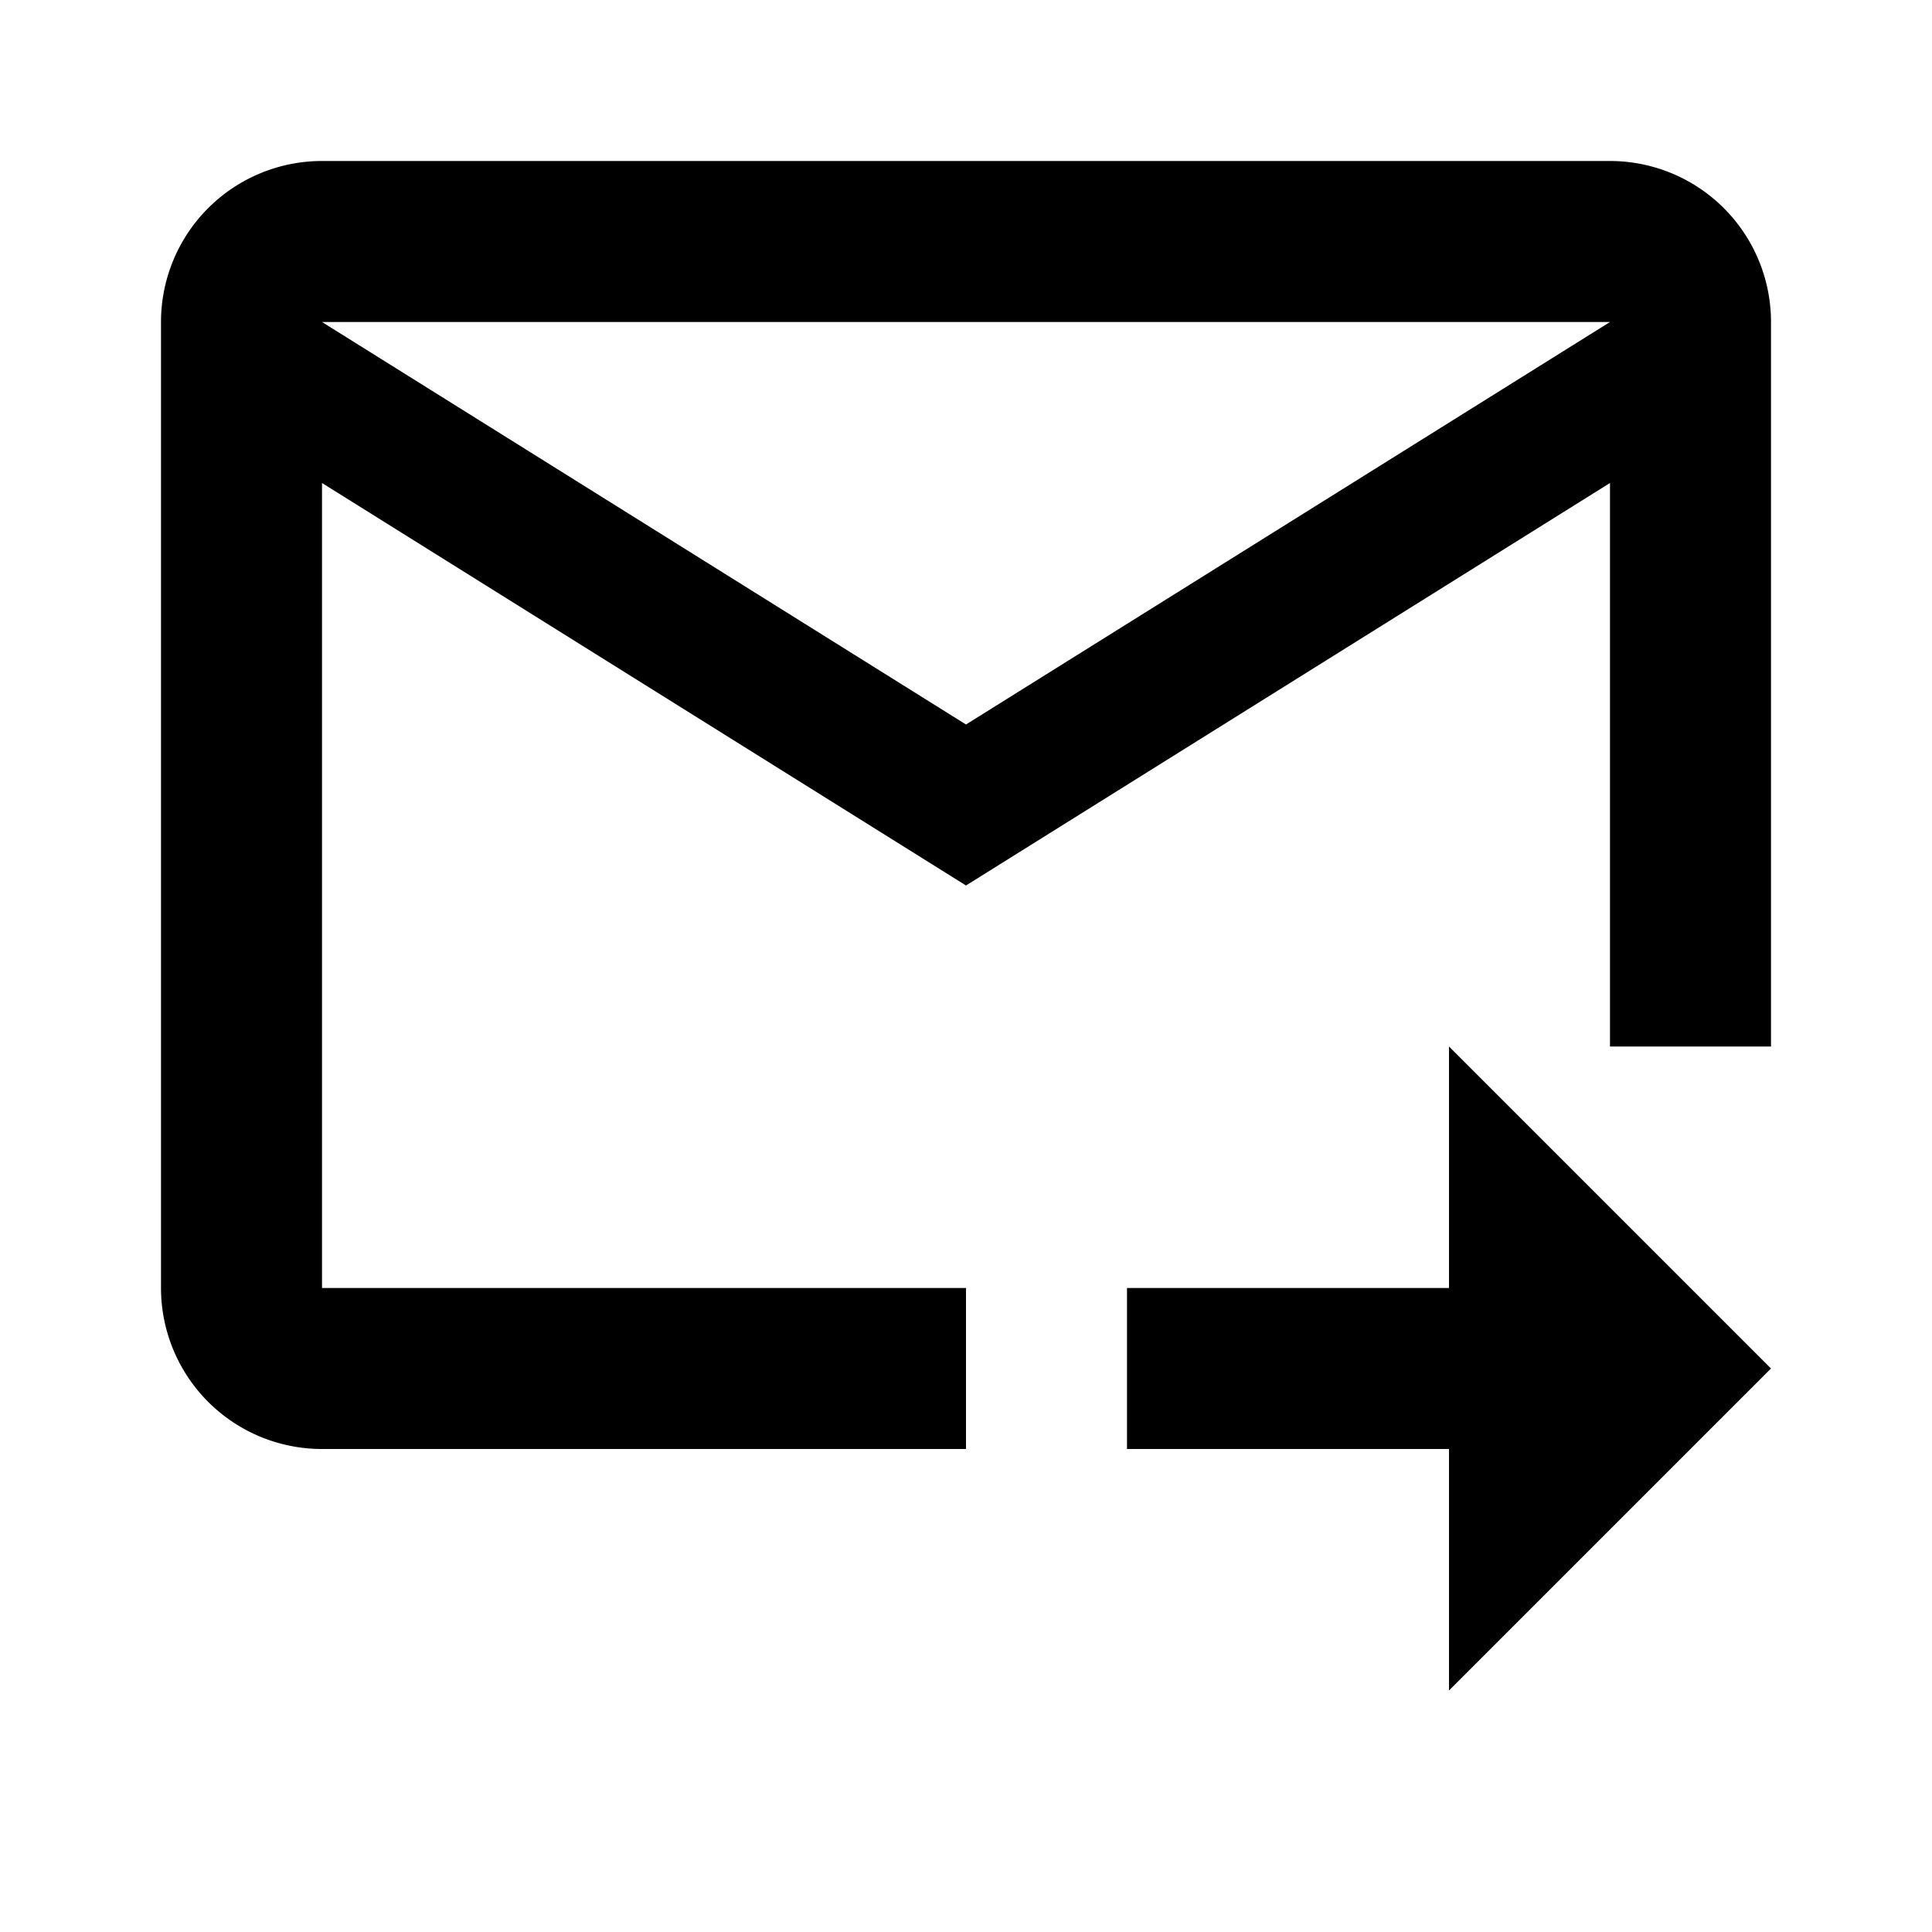
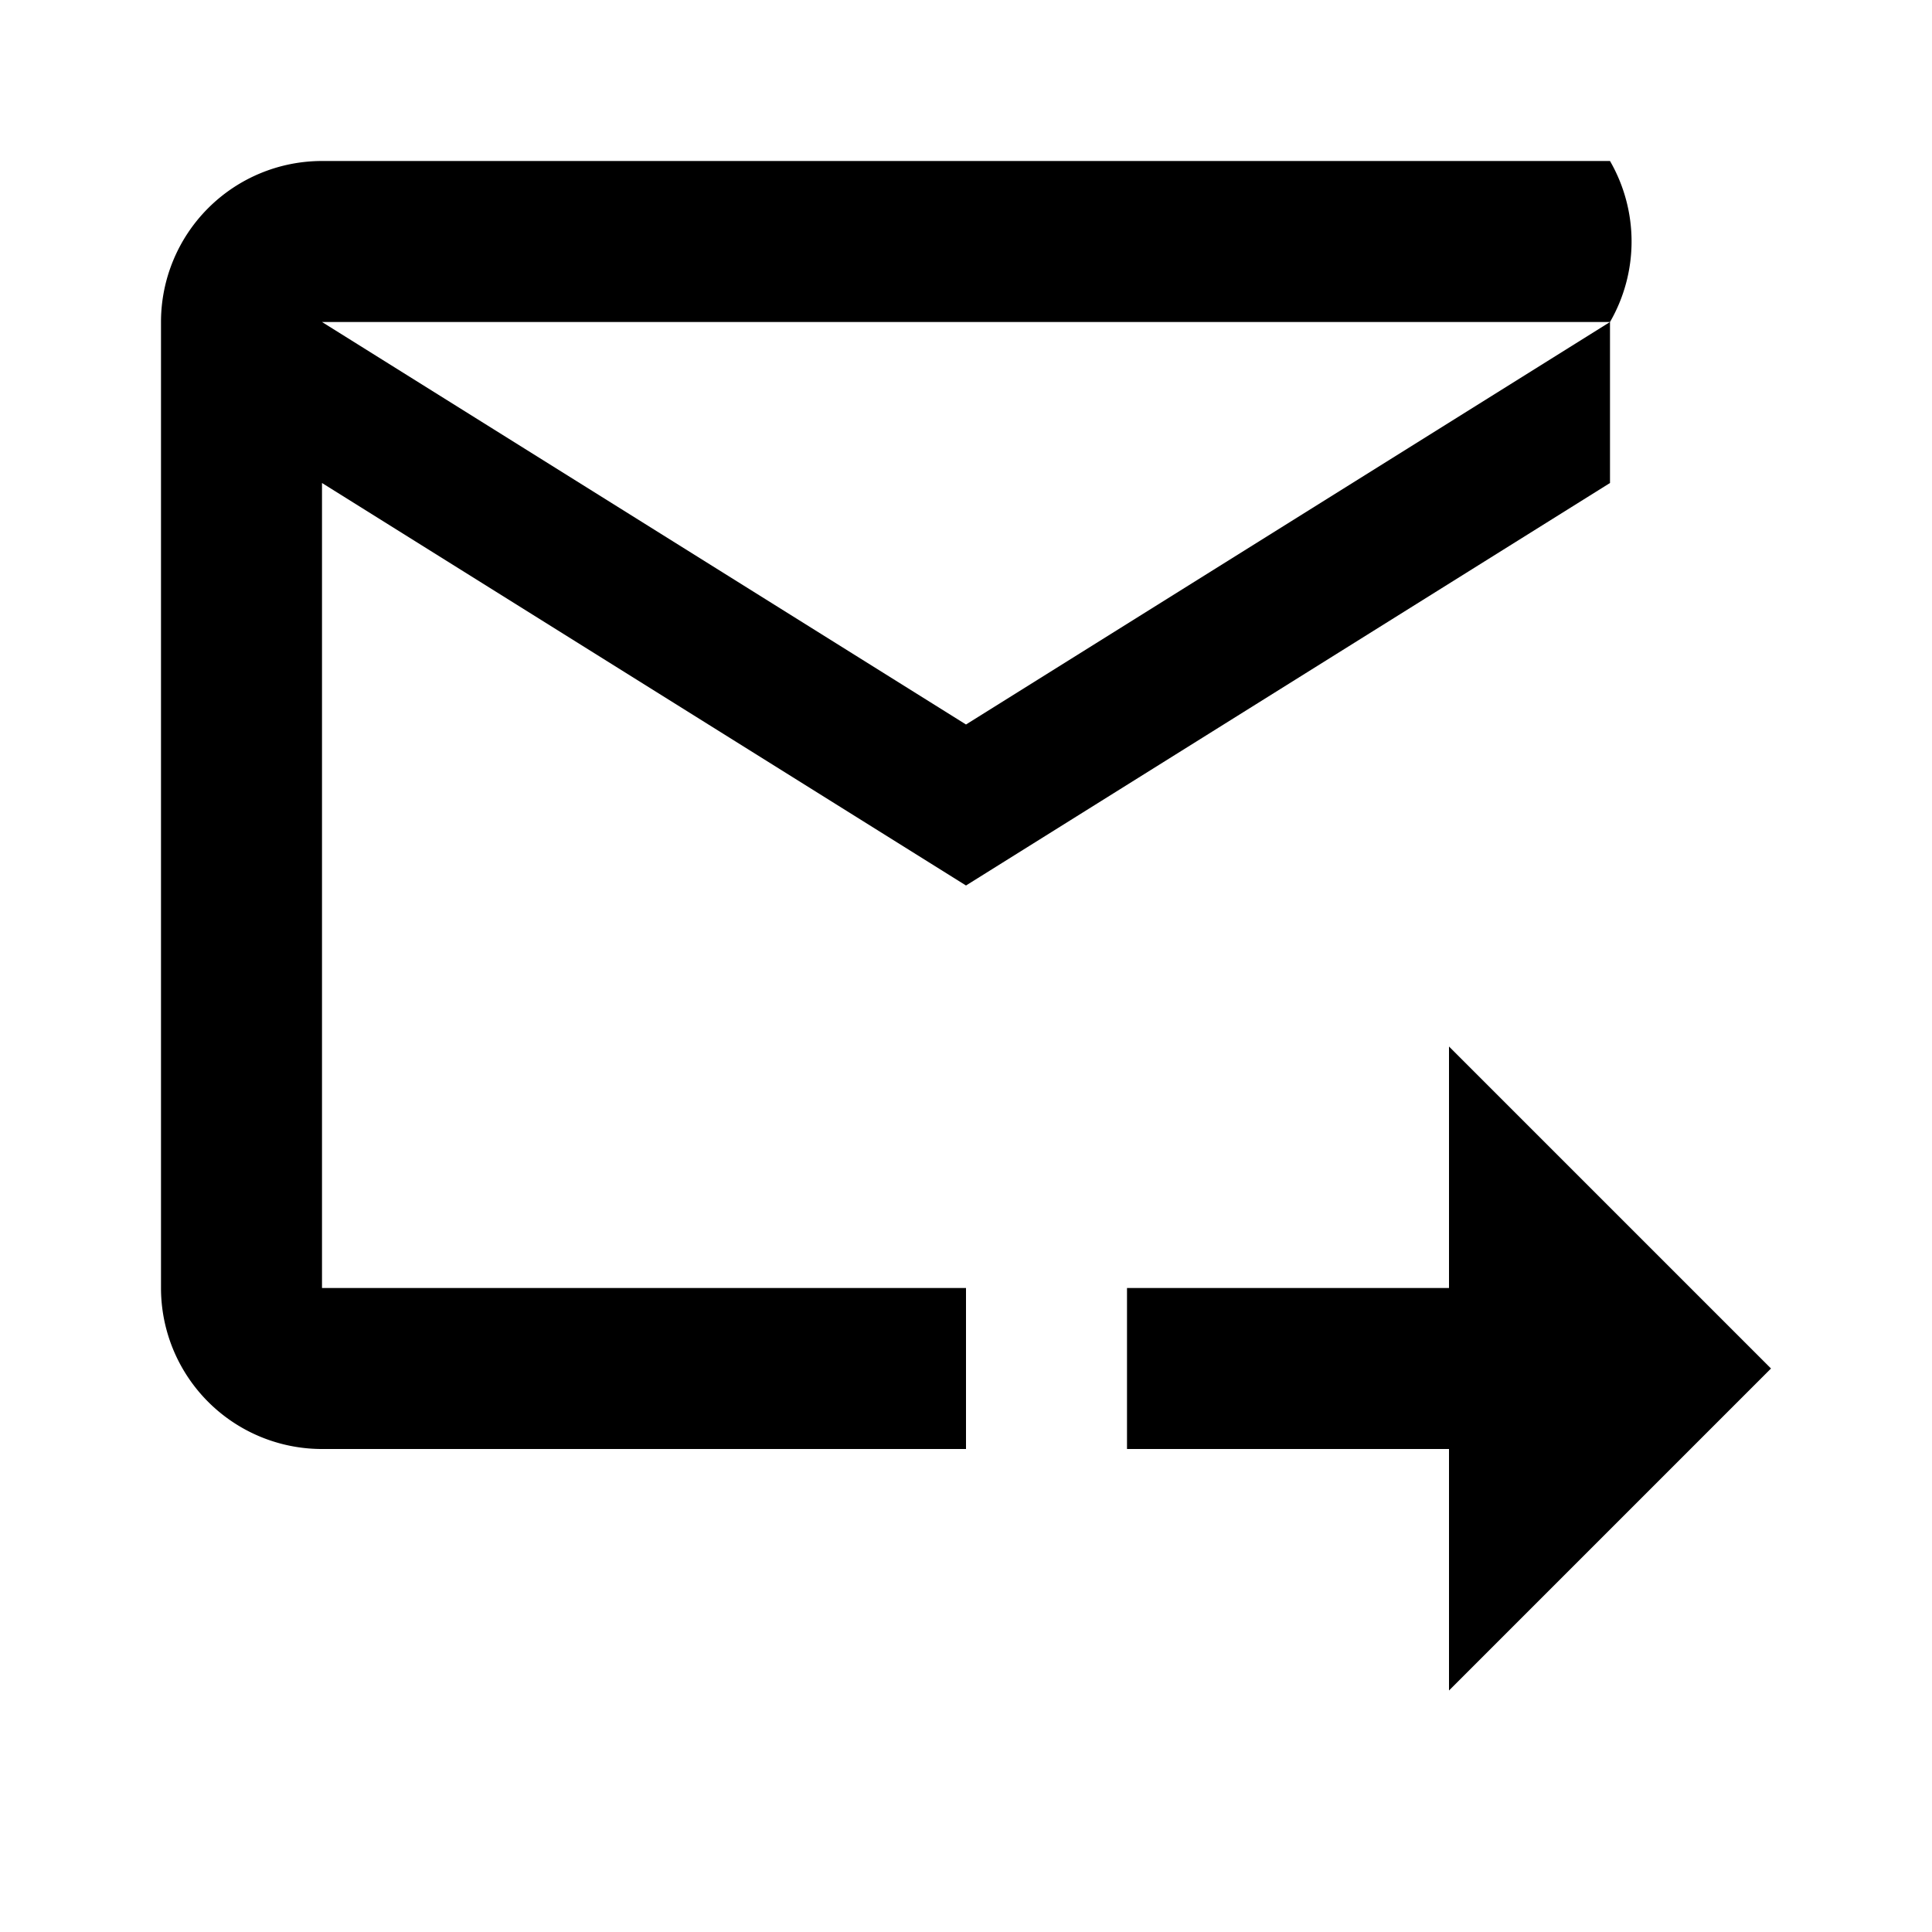
<svg xmlns="http://www.w3.org/2000/svg" viewBox="0 0 24 24" fill="currentColor">
-   <path d="M20,2H4A2,2,0,0,0,2,4V16a2,2,0,0,0,2,2h8V16H4V6l8,5,8-5v7h2V4A2,2,0,0,0,20,2ZM12,9,4,4H20Zm10,8-4,4V18H14V16h4V13Z" />
+   <path d="M20,2H4A2,2,0,0,0,2,4V16a2,2,0,0,0,2,2h8V16H4V6l8,5,8-5v7V4A2,2,0,0,0,20,2ZM12,9,4,4H20Zm10,8-4,4V18H14V16h4V13Z" />
</svg>